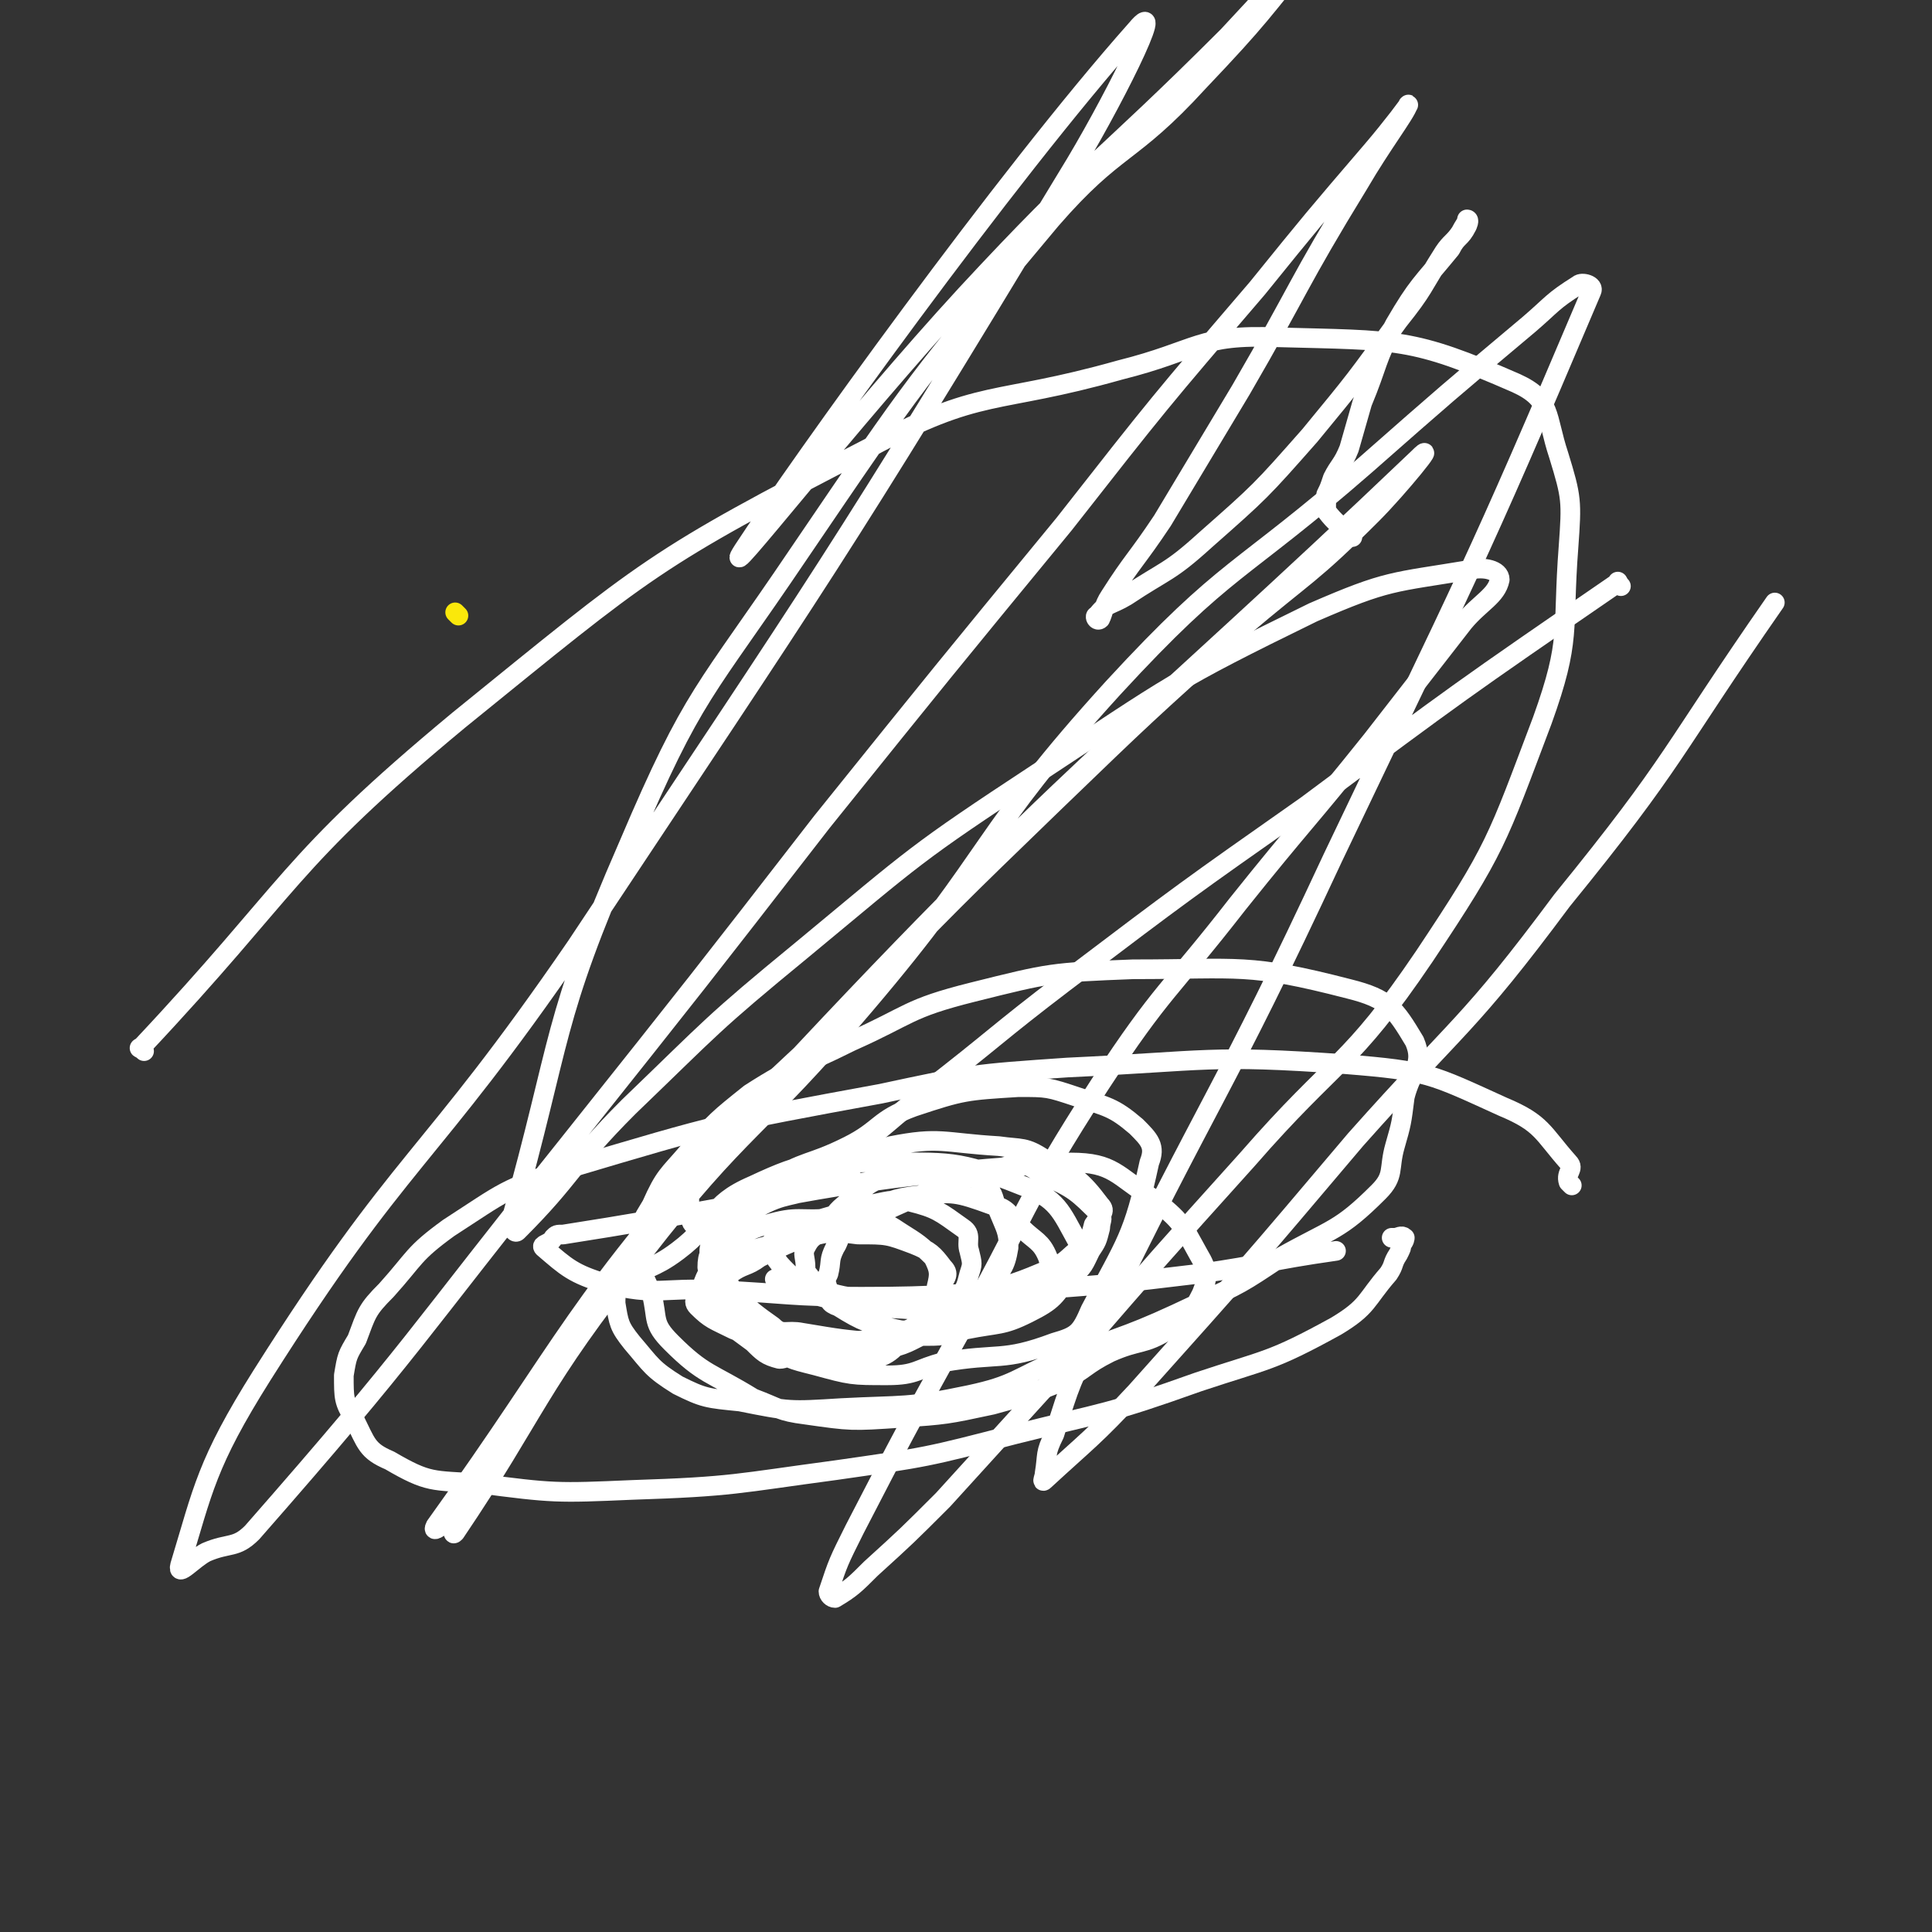
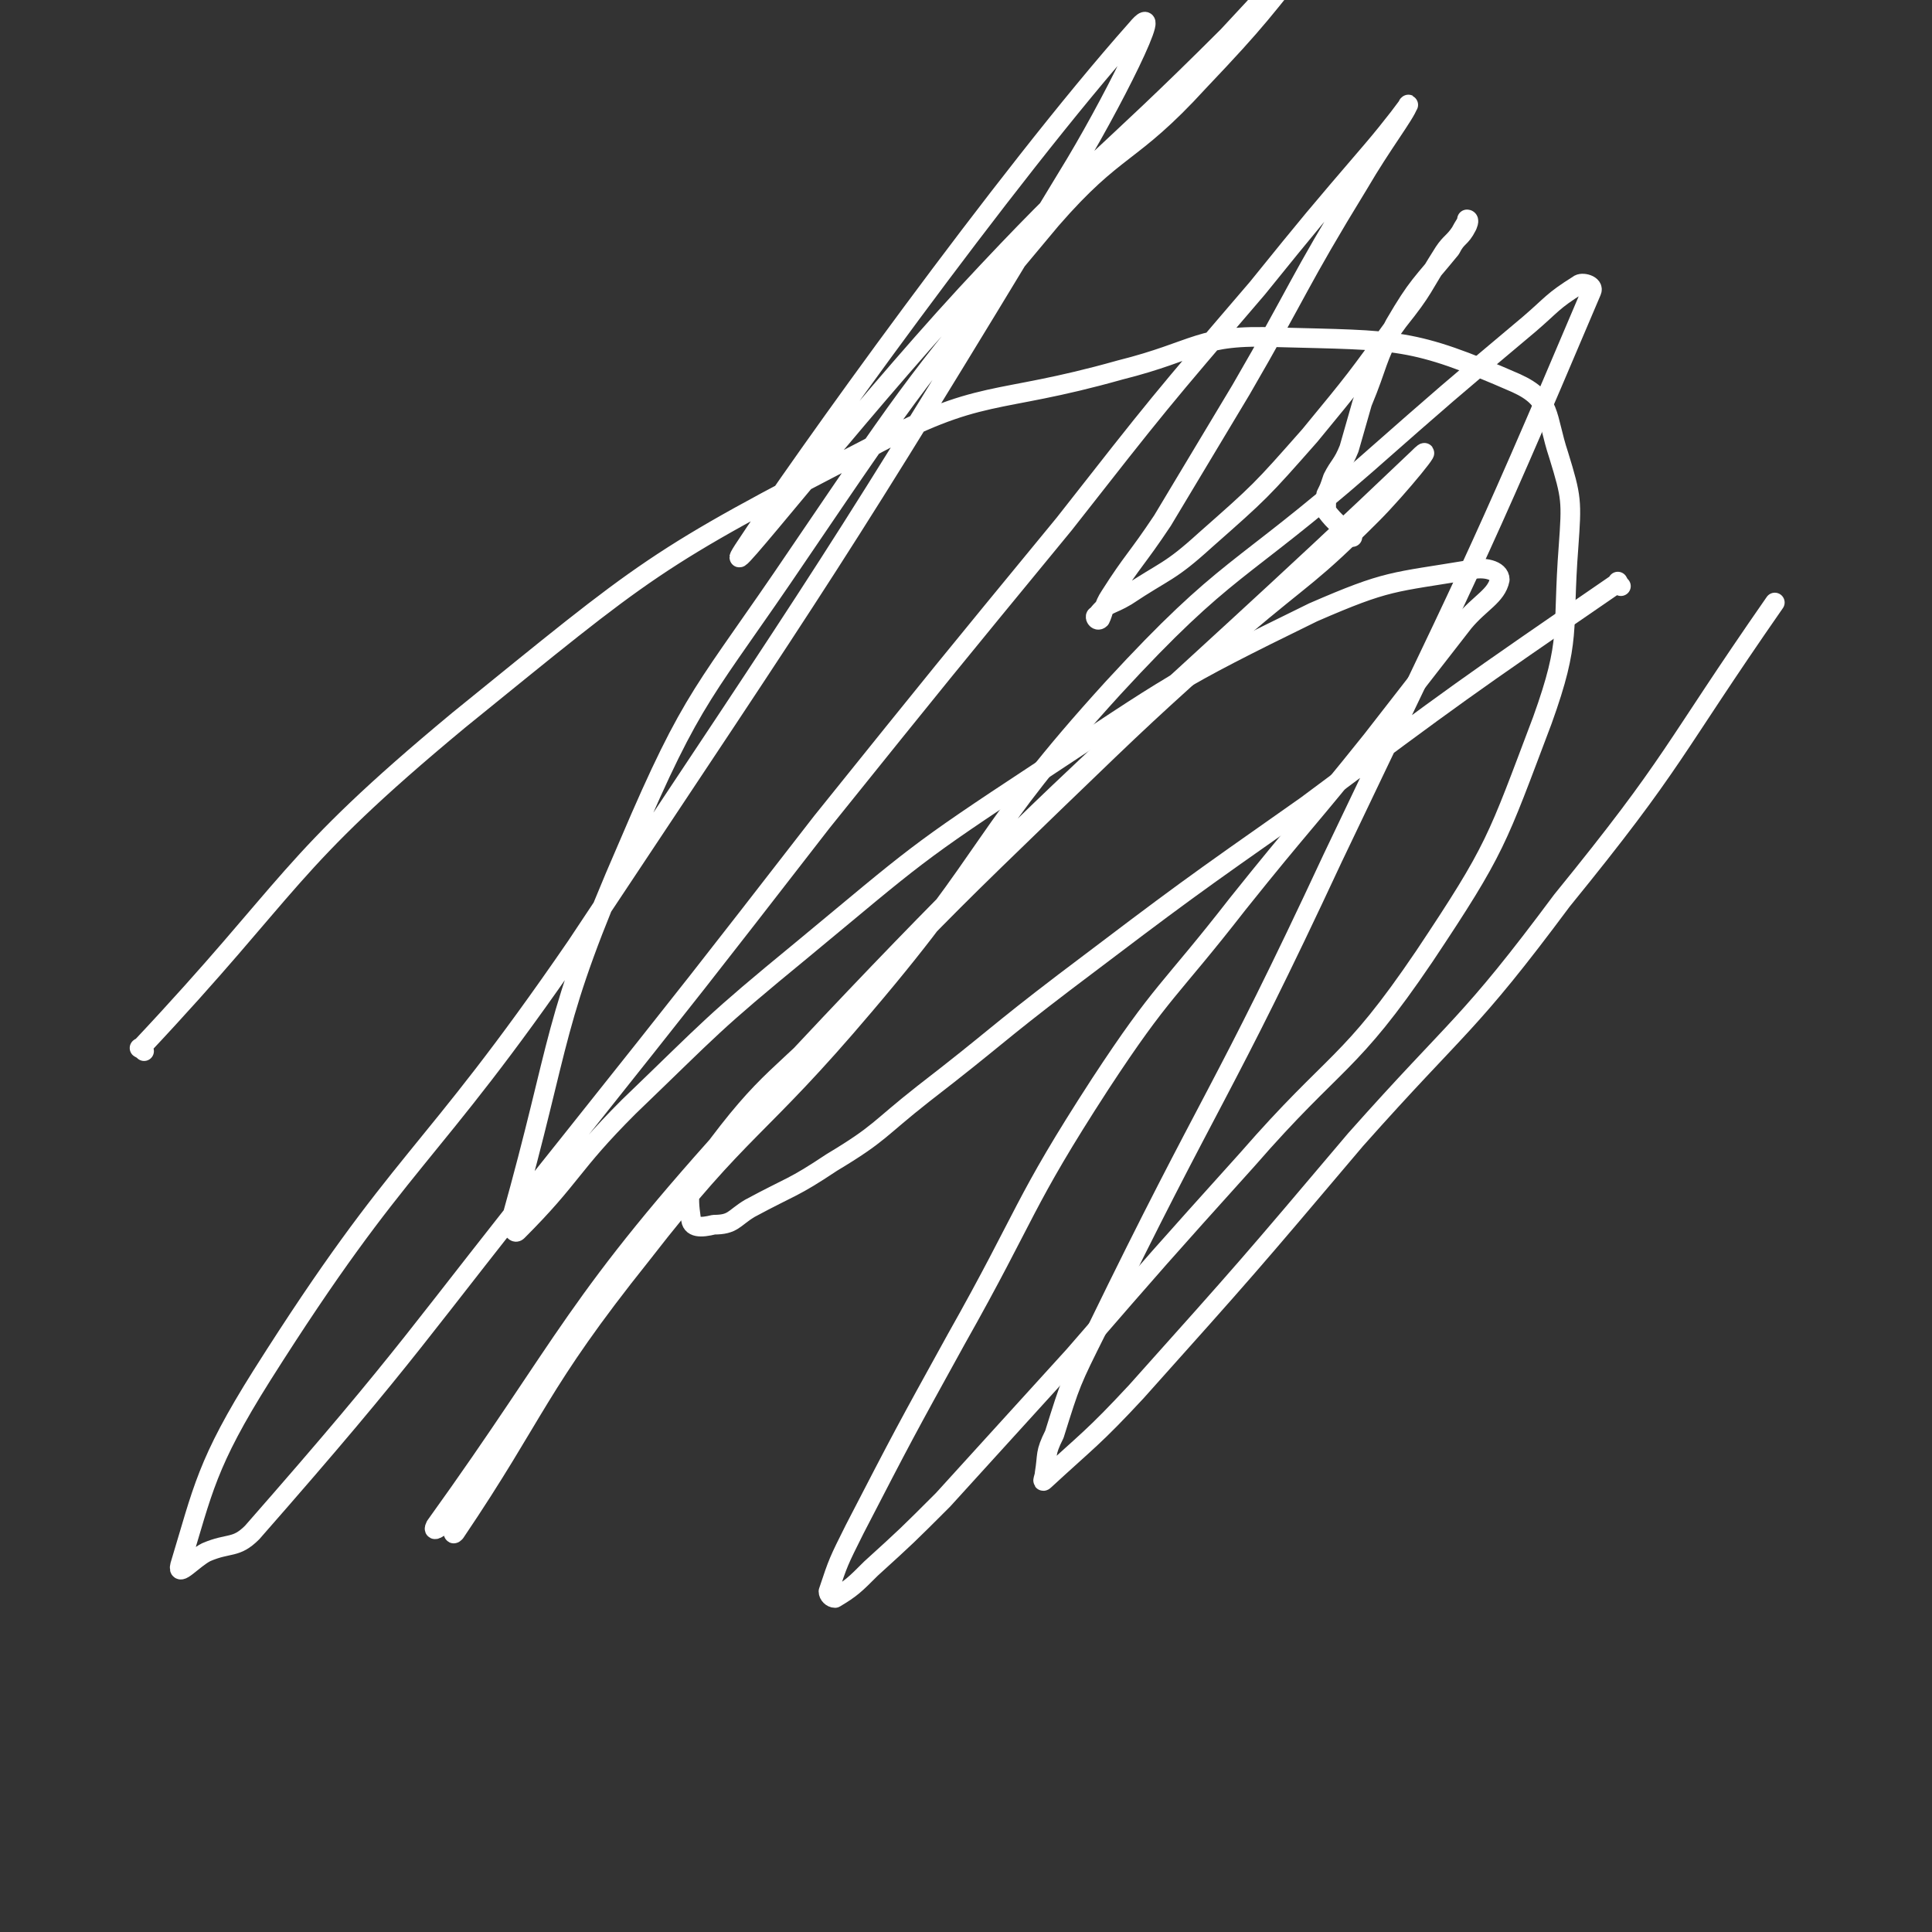
<svg xmlns="http://www.w3.org/2000/svg" viewBox="0 0 590 590" version="1.1">
  <rect x="0" y="0" width="590" height="590" fill="#333333" stroke="none" />
  <g fill="none" stroke="#FAE80B" stroke-width="6" stroke-linecap="round" stroke-linejoin="round">
-     <path d="M140,188c-1,-1 -1,-1 -1,-1 " />
-   </g>
+     </g>
  <g fill="none" stroke="#FFFFFF" stroke-width="6" stroke-linecap="round" stroke-linejoin="round">
-     <path d="M238,392c-1,-1 -2,-2 -1,-1 7,2 8,4 18,6 12,3 12,2 25,3 1,1 2,1 3,0 2,-3 3,-3 3,-7 1,-4 1,-5 -1,-9 -5,-5 -6,-5 -12,-9 -5,-3 -5,-3 -10,-4 -4,0 -4,1 -9,1 -10,1 -10,-1 -20,2 -7,2 -7,3 -13,8 -3,3 -4,3 -5,7 -2,4 -2,5 0,8 5,7 6,7 14,13 3,3 4,4 8,5 2,0 2,-1 5,-1 12,-1 13,3 24,1 7,-2 6,-5 13,-9 5,-3 5,-3 10,-6 6,-3 7,-2 11,-7 5,-5 6,-6 7,-12 0,-5 -1,-6 -3,-11 -2,-4 -1,-5 -4,-8 -4,-3 -5,-3 -10,-4 -9,-1 -10,-1 -19,1 -7,2 -7,3 -13,8 -4,3 -4,4 -7,8 -3,3 -4,2 -6,6 -1,2 0,3 0,6 0,2 1,2 2,4 1,1 0,2 1,3 5,3 5,2 11,3 5,1 5,1 11,1 4,0 4,0 8,-1 2,0 2,0 4,-1 3,-1 3,-1 4,-3 2,-3 3,-4 1,-6 -3,-4 -4,-5 -9,-7 -8,-3 -8,-3 -17,-3 -8,-1 -8,-1 -16,1 -13,3 -14,2 -25,8 -3,1 -2,2 -4,5 -1,3 -2,2 -4,5 -1,1 -1,2 0,3 4,4 5,4 11,7 5,2 5,2 10,4 9,2 9,2 19,3 9,1 9,1 18,-1 8,-2 7,-3 15,-6 14,-4 15,-2 28,-8 8,-2 8,-3 13,-8 4,-3 4,-4 6,-8 2,-3 2,-3 3,-7 0,-2 1,-3 0,-4 -7,-7 -8,-8 -17,-12 -5,-3 -5,-4 -11,-3 -24,7 -25,8 -49,19 -3,1 -2,3 -4,6 -2,4 -1,4 -2,8 -1,2 -1,2 0,5 0,3 0,4 3,5 8,5 9,5 18,7 4,1 4,-1 8,-2 5,-1 5,-2 10,-3 8,-2 9,-1 17,-4 5,-2 6,-3 10,-7 2,-2 2,-3 1,-6 -2,-5 -4,-5 -8,-9 -4,-4 -4,-6 -9,-7 -11,-4 -12,-4 -22,-3 -9,1 -9,2 -17,5 -8,3 -8,3 -16,7 -8,3 -8,3 -16,7 -4,3 -5,2 -9,5 -1,2 -2,3 -1,5 7,7 8,8 18,14 4,2 5,0 11,1 8,0 8,1 16,0 7,0 7,-1 13,-3 4,-2 4,-2 7,-4 3,-3 3,-3 6,-6 2,-3 2,-3 3,-7 1,-3 1,-3 0,-7 -1,-3 1,-5 -2,-7 -7,-5 -8,-6 -16,-8 -6,-1 -7,0 -13,1 -5,0 -5,1 -10,3 -7,2 -7,2 -14,5 -3,1 -4,2 -6,4 -1,1 0,1 1,3 2,3 2,3 5,6 3,2 3,3 7,4 9,3 10,3 19,4 6,0 6,-1 12,-1 9,0 9,1 19,-1 12,-3 12,-3 24,-8 4,-2 4,-3 8,-6 3,-3 3,-3 4,-7 2,-3 4,-4 2,-6 -6,-8 -8,-9 -17,-14 -6,-4 -7,-3 -14,-4 -17,-1 -18,-3 -33,0 -11,3 -10,7 -21,12 -10,4 -11,2 -20,7 -6,4 -6,4 -11,9 -3,4 -4,5 -4,9 1,7 3,7 7,13 5,6 5,6 12,11 6,4 6,4 14,6 11,3 11,3 22,3 9,0 9,-2 17,-4 17,-3 18,0 34,-6 7,-2 8,-3 11,-10 11,-21 13,-22 18,-45 2,-5 0,-7 -4,-11 -7,-6 -9,-6 -18,-9 -9,-3 -9,-3 -18,-3 -16,1 -17,1 -32,6 -11,4 -10,7 -20,12 -12,6 -13,4 -24,11 -8,4 -8,5 -14,11 -3,3 -3,4 -4,8 -1,3 0,4 2,7 7,10 7,11 17,18 3,3 4,1 9,2 12,2 12,2 23,3 6,0 6,-1 13,-2 7,0 7,0 14,-2 10,-2 11,-1 19,-5 8,-4 8,-5 13,-12 3,-4 4,-6 2,-10 -5,-9 -6,-13 -17,-17 -20,-8 -22,-7 -44,-7 -19,0 -21,-1 -38,7 -14,6 -11,11 -23,20 -8,6 -9,4 -16,10 -3,2 -3,3 -3,6 1,6 1,7 5,12 6,7 6,8 14,13 8,4 9,4 19,5 15,3 15,3 31,2 19,-1 20,0 39,-4 14,-3 14,-5 28,-11 21,-8 21,-7 42,-17 13,-6 13,-6 25,-14 16,-9 18,-8 30,-20 5,-5 3,-7 5,-14 2,-7 2,-7 3,-15 2,-8 6,-10 3,-17 -6,-10 -8,-13 -20,-16 -31,-8 -33,-6 -66,-6 -25,1 -25,1 -49,7 -20,5 -19,7 -37,15 -16,8 -17,7 -31,16 -10,8 -10,8 -19,18 -6,7 -7,7 -11,16 -3,5 -4,6 -4,13 0,7 1,7 4,14 2,8 0,9 6,15 10,10 12,9 25,17 8,3 8,4 16,5 14,2 14,2 29,1 14,-1 14,-1 28,-4 11,-3 11,-3 21,-7 8,-4 7,-5 15,-9 9,-4 10,-2 18,-7 6,-4 7,-5 10,-11 2,-5 2,-7 -1,-12 -5,-9 -5,-10 -14,-17 -11,-7 -12,-11 -25,-11 -77,5 -78,10 -155,22 -2,0 -2,0 -3,1 -1,2 -4,2 -3,3 7,6 9,8 19,11 16,4 17,1 34,2 22,1 22,2 44,2 26,0 26,-1 52,-2 26,-2 26,-2 51,-5 21,-3 21,-4 42,-7 " />
-     <path d="M480,362c-1,-1 -1,-1 -1,-1 -1,-3 2,-4 0,-6 -8,-9 -8,-12 -20,-17 -22,-10 -23,-11 -48,-13 -42,-3 -42,-1 -85,1 -29,2 -29,2 -57,8 -49,9 -49,9 -96,23 -19,6 -19,7 -36,18 -11,8 -10,9 -19,19 -6,6 -6,7 -9,15 -3,5 -3,5 -4,11 0,7 0,8 3,13 4,8 4,10 11,13 12,7 13,6 27,7 23,3 24,3 47,2 31,-1 32,-2 62,-6 28,-4 28,-4 55,-11 28,-7 28,-6 56,-16 21,-7 22,-6 42,-17 10,-6 9,-8 16,-16 2,-3 1,-3 3,-6 1,-2 1,-2 1,-3 1,-1 1,-2 1,-2 -1,-1 -2,0 -3,0 0,0 0,0 -1,0 " />
    <path d="M495,179c-1,-1 -1,-2 -1,-1 -48,33 -48,33 -95,68 -37,26 -37,26 -74,54 -21,16 -21,17 -43,34 -14,11 -13,12 -28,21 -12,8 -12,7 -25,14 -5,3 -5,5 -11,5 -4,1 -7,1 -7,-2 -1,-7 -1,-11 5,-18 19,-26 22,-24 45,-48 30,-31 30,-31 61,-61 28,-27 28,-27 57,-53 20,-17 21,-16 40,-35 8,-8 21,-24 14,-17 -88,84 -108,95 -205,200 -53,58 -54,69 -95,126 -2,4 7,-5 8,-5 1,1 -4,9 -2,7 25,-37 25,-45 57,-85 31,-40 35,-37 68,-76 40,-47 35,-52 76,-97 35,-38 38,-34 77,-68 25,-22 25,-22 50,-43 7,-6 7,-7 15,-12 1,-1 5,0 4,2 -36,85 -38,87 -79,173 -34,73 -37,72 -72,144 -8,16 -8,16 -13,32 -3,6 -2,6 -3,12 0,1 -1,3 0,2 13,-12 15,-13 28,-27 34,-38 34,-38 67,-77 32,-36 34,-34 63,-73 35,-43 33,-45 65,-91 " />
    <path d="M44,321c-1,-1 -2,-1 -1,-1 47,-50 44,-56 97,-100 58,-47 59,-49 125,-83 35,-19 38,-13 77,-24 24,-6 24,-11 48,-10 37,1 41,0 73,14 11,5 9,10 13,22 4,13 4,14 3,28 -2,26 1,28 -8,53 -14,37 -14,39 -36,72 -23,34 -27,31 -54,62 -27,30 -27,30 -53,60 -20,22 -20,22 -40,44 -11,11 -11,11 -22,21 -5,5 -6,6 -11,9 -1,0 -2,-1 -2,-2 3,-9 3,-9 8,-19 15,-29 15,-29 31,-58 22,-39 20,-41 44,-78 19,-29 21,-28 42,-55 20,-25 21,-25 41,-50 14,-18 14,-18 28,-36 5,-6 10,-8 11,-13 0,-3 -5,-4 -9,-3 -24,4 -25,3 -48,13 -43,21 -43,22 -84,49 -38,25 -37,25 -72,54 -28,23 -27,23 -53,48 -18,18 -17,21 -34,38 -1,1 -2,-2 -2,-3 16,-57 12,-60 36,-115 20,-47 23,-46 52,-89 36,-53 36,-53 77,-102 20,-23 24,-19 45,-42 19,-20 19,-21 36,-42 0,-1 -1,0 -1,0 -13,14 -13,14 -26,28 -40,40 -42,38 -80,79 -35,38 -77,92 -68,78 17,-26 80,-114 120,-159 10,-12 -8,24 -21,45 -72,119 -73,119 -150,235 -46,67 -53,63 -96,131 -17,27 -18,35 -25,58 -1,4 4,-2 8,-4 7,-3 9,-1 14,-6 50,-57 49,-59 97,-119 39,-49 39,-49 77,-98 37,-46 37,-46 74,-91 29,-37 29,-37 59,-72 17,-21 17,-21 35,-42 6,-7 12,-15 11,-14 -1,3 -8,12 -15,24 -19,31 -18,32 -36,63 -12,20 -12,20 -24,40 -8,12 -9,12 -16,23 -2,3 -2,5 -3,7 -1,1 -2,-1 -1,-1 3,-4 4,-3 9,-6 12,-8 13,-7 24,-17 17,-15 17,-15 32,-32 14,-17 14,-17 27,-35 8,-10 7,-10 14,-21 2,-3 3,-3 5,-6 1,-2 2,-3 2,-4 1,0 0,2 0,2 -2,4 -3,3 -5,7 -9,11 -10,11 -17,23 -6,11 -5,12 -10,24 -2,7 -2,7 -4,14 -2,5 -3,5 -5,9 -1,3 -1,3 -2,5 0,1 0,1 0,2 0,0 0,0 0,1 0,0 0,0 0,1 0,0 0,0 0,1 3,4 4,4 8,8 " />
  </g>
</svg>